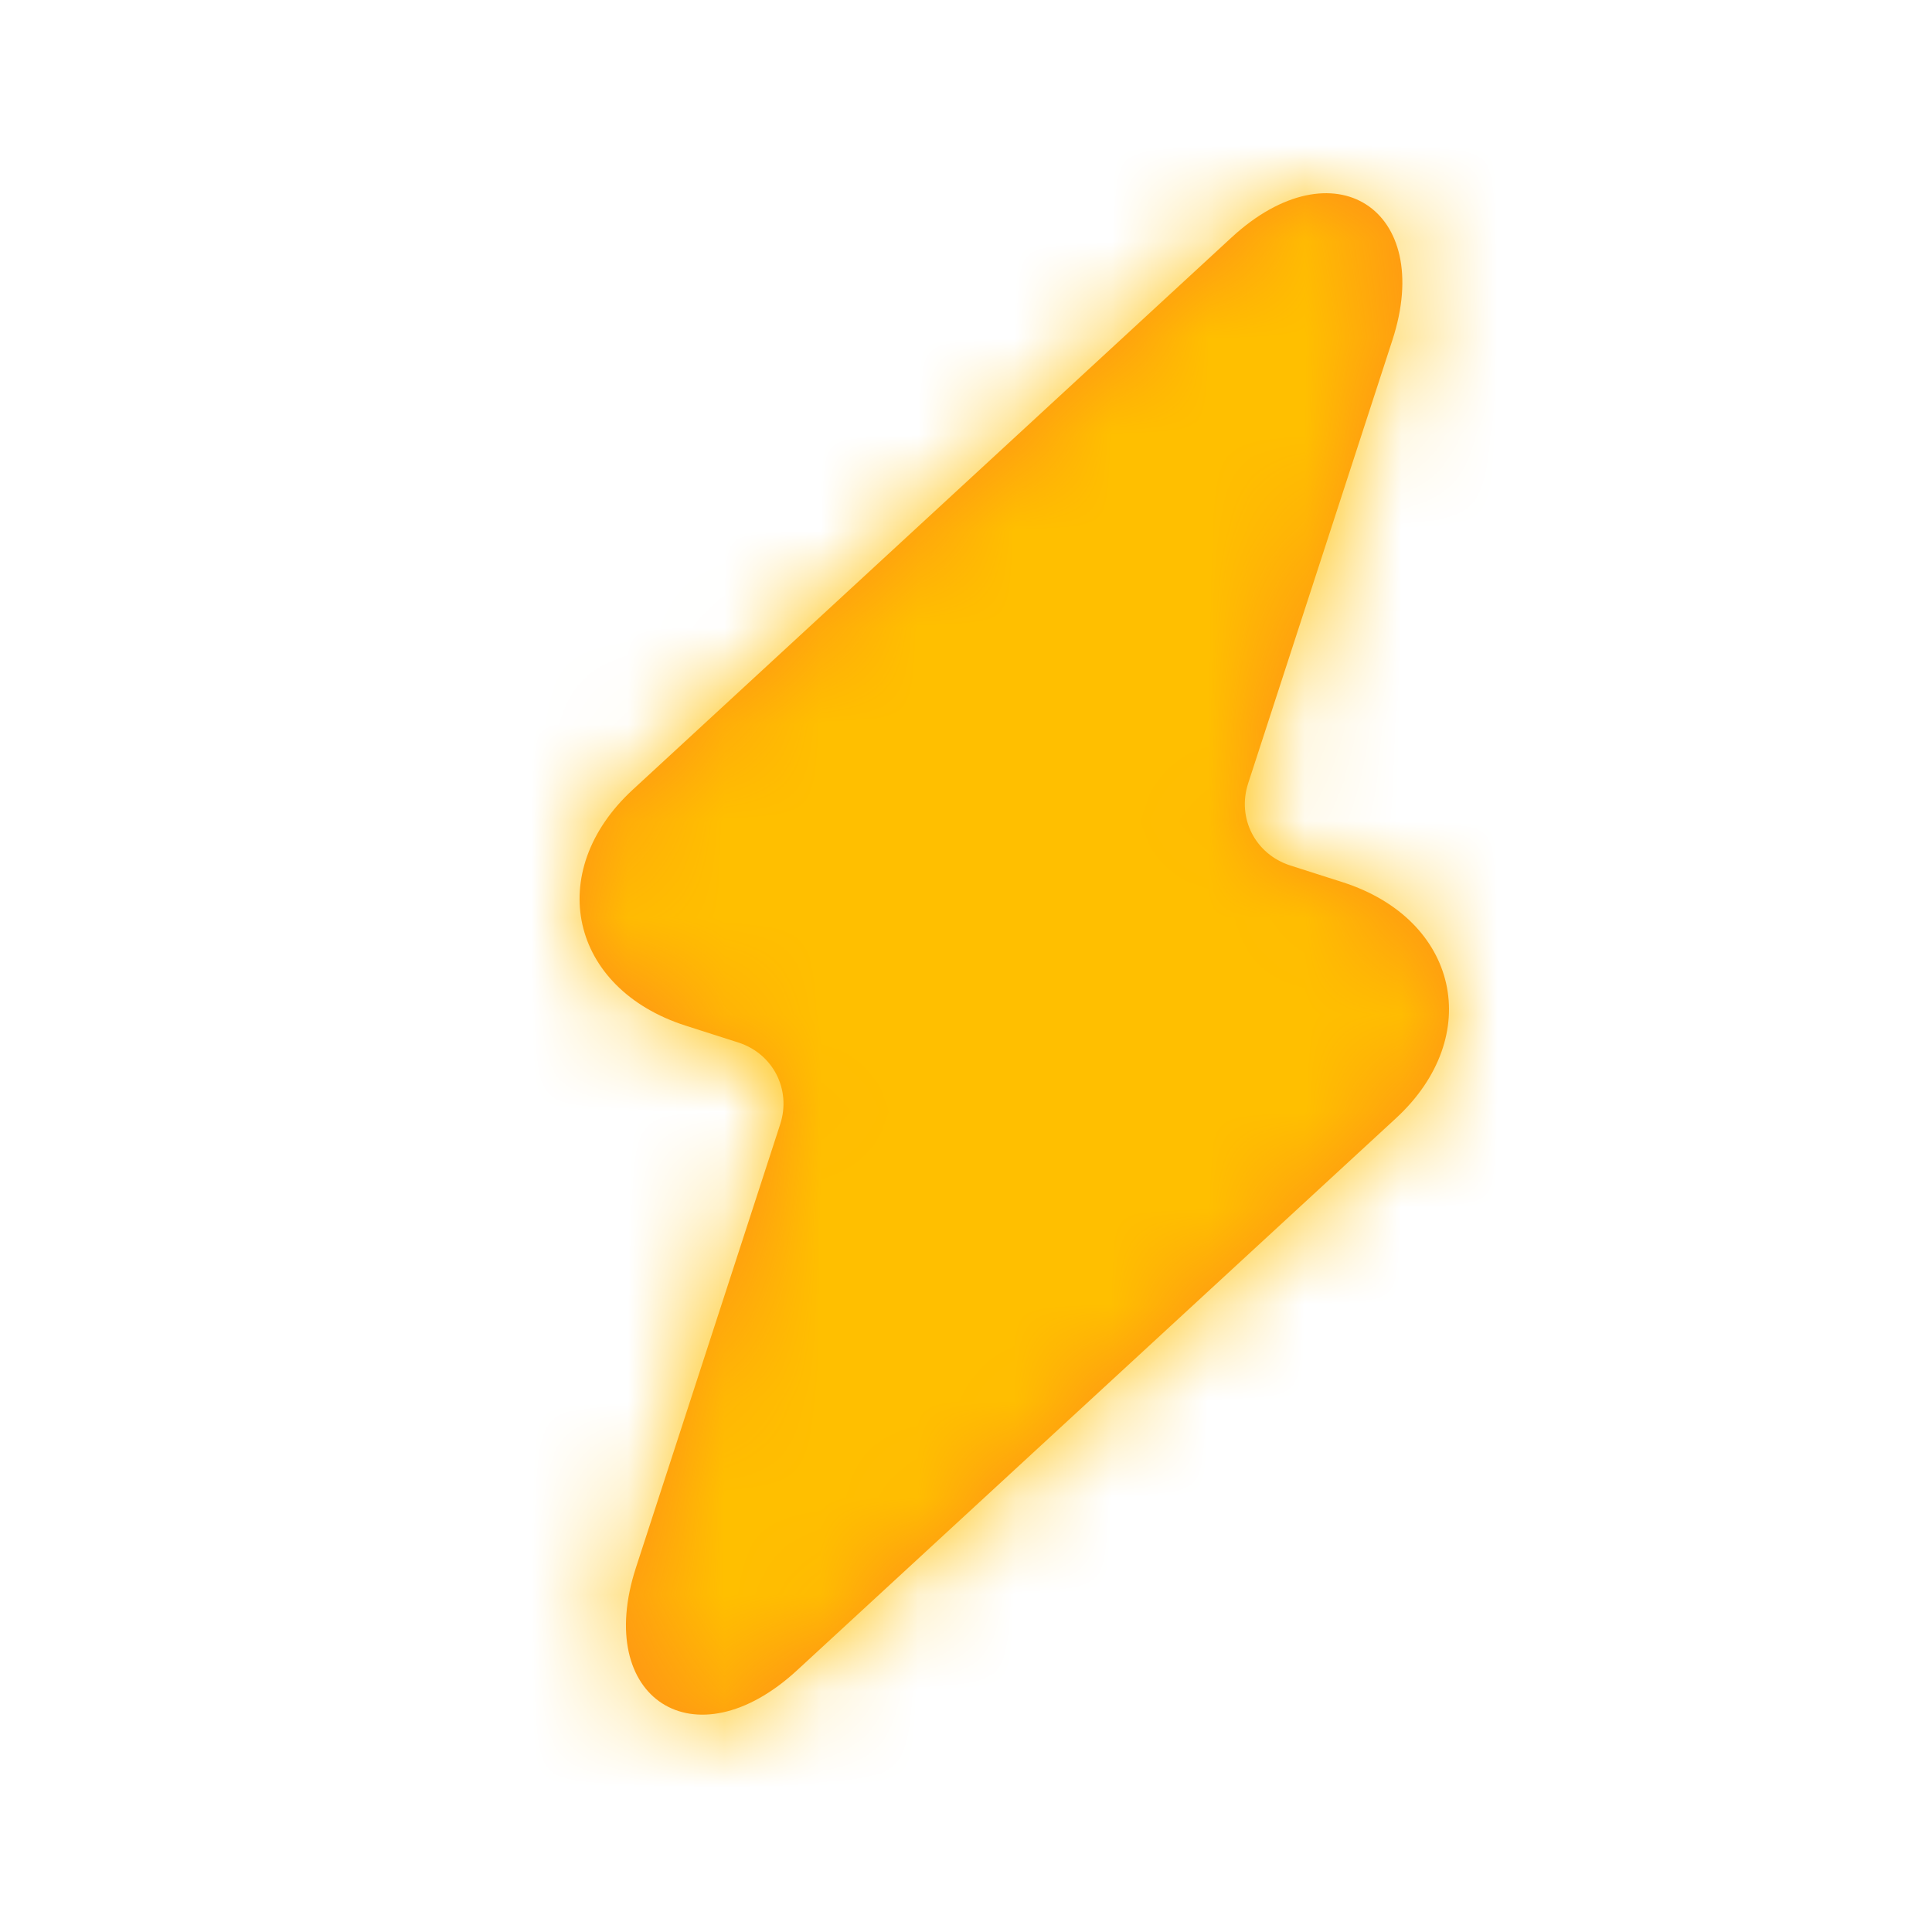
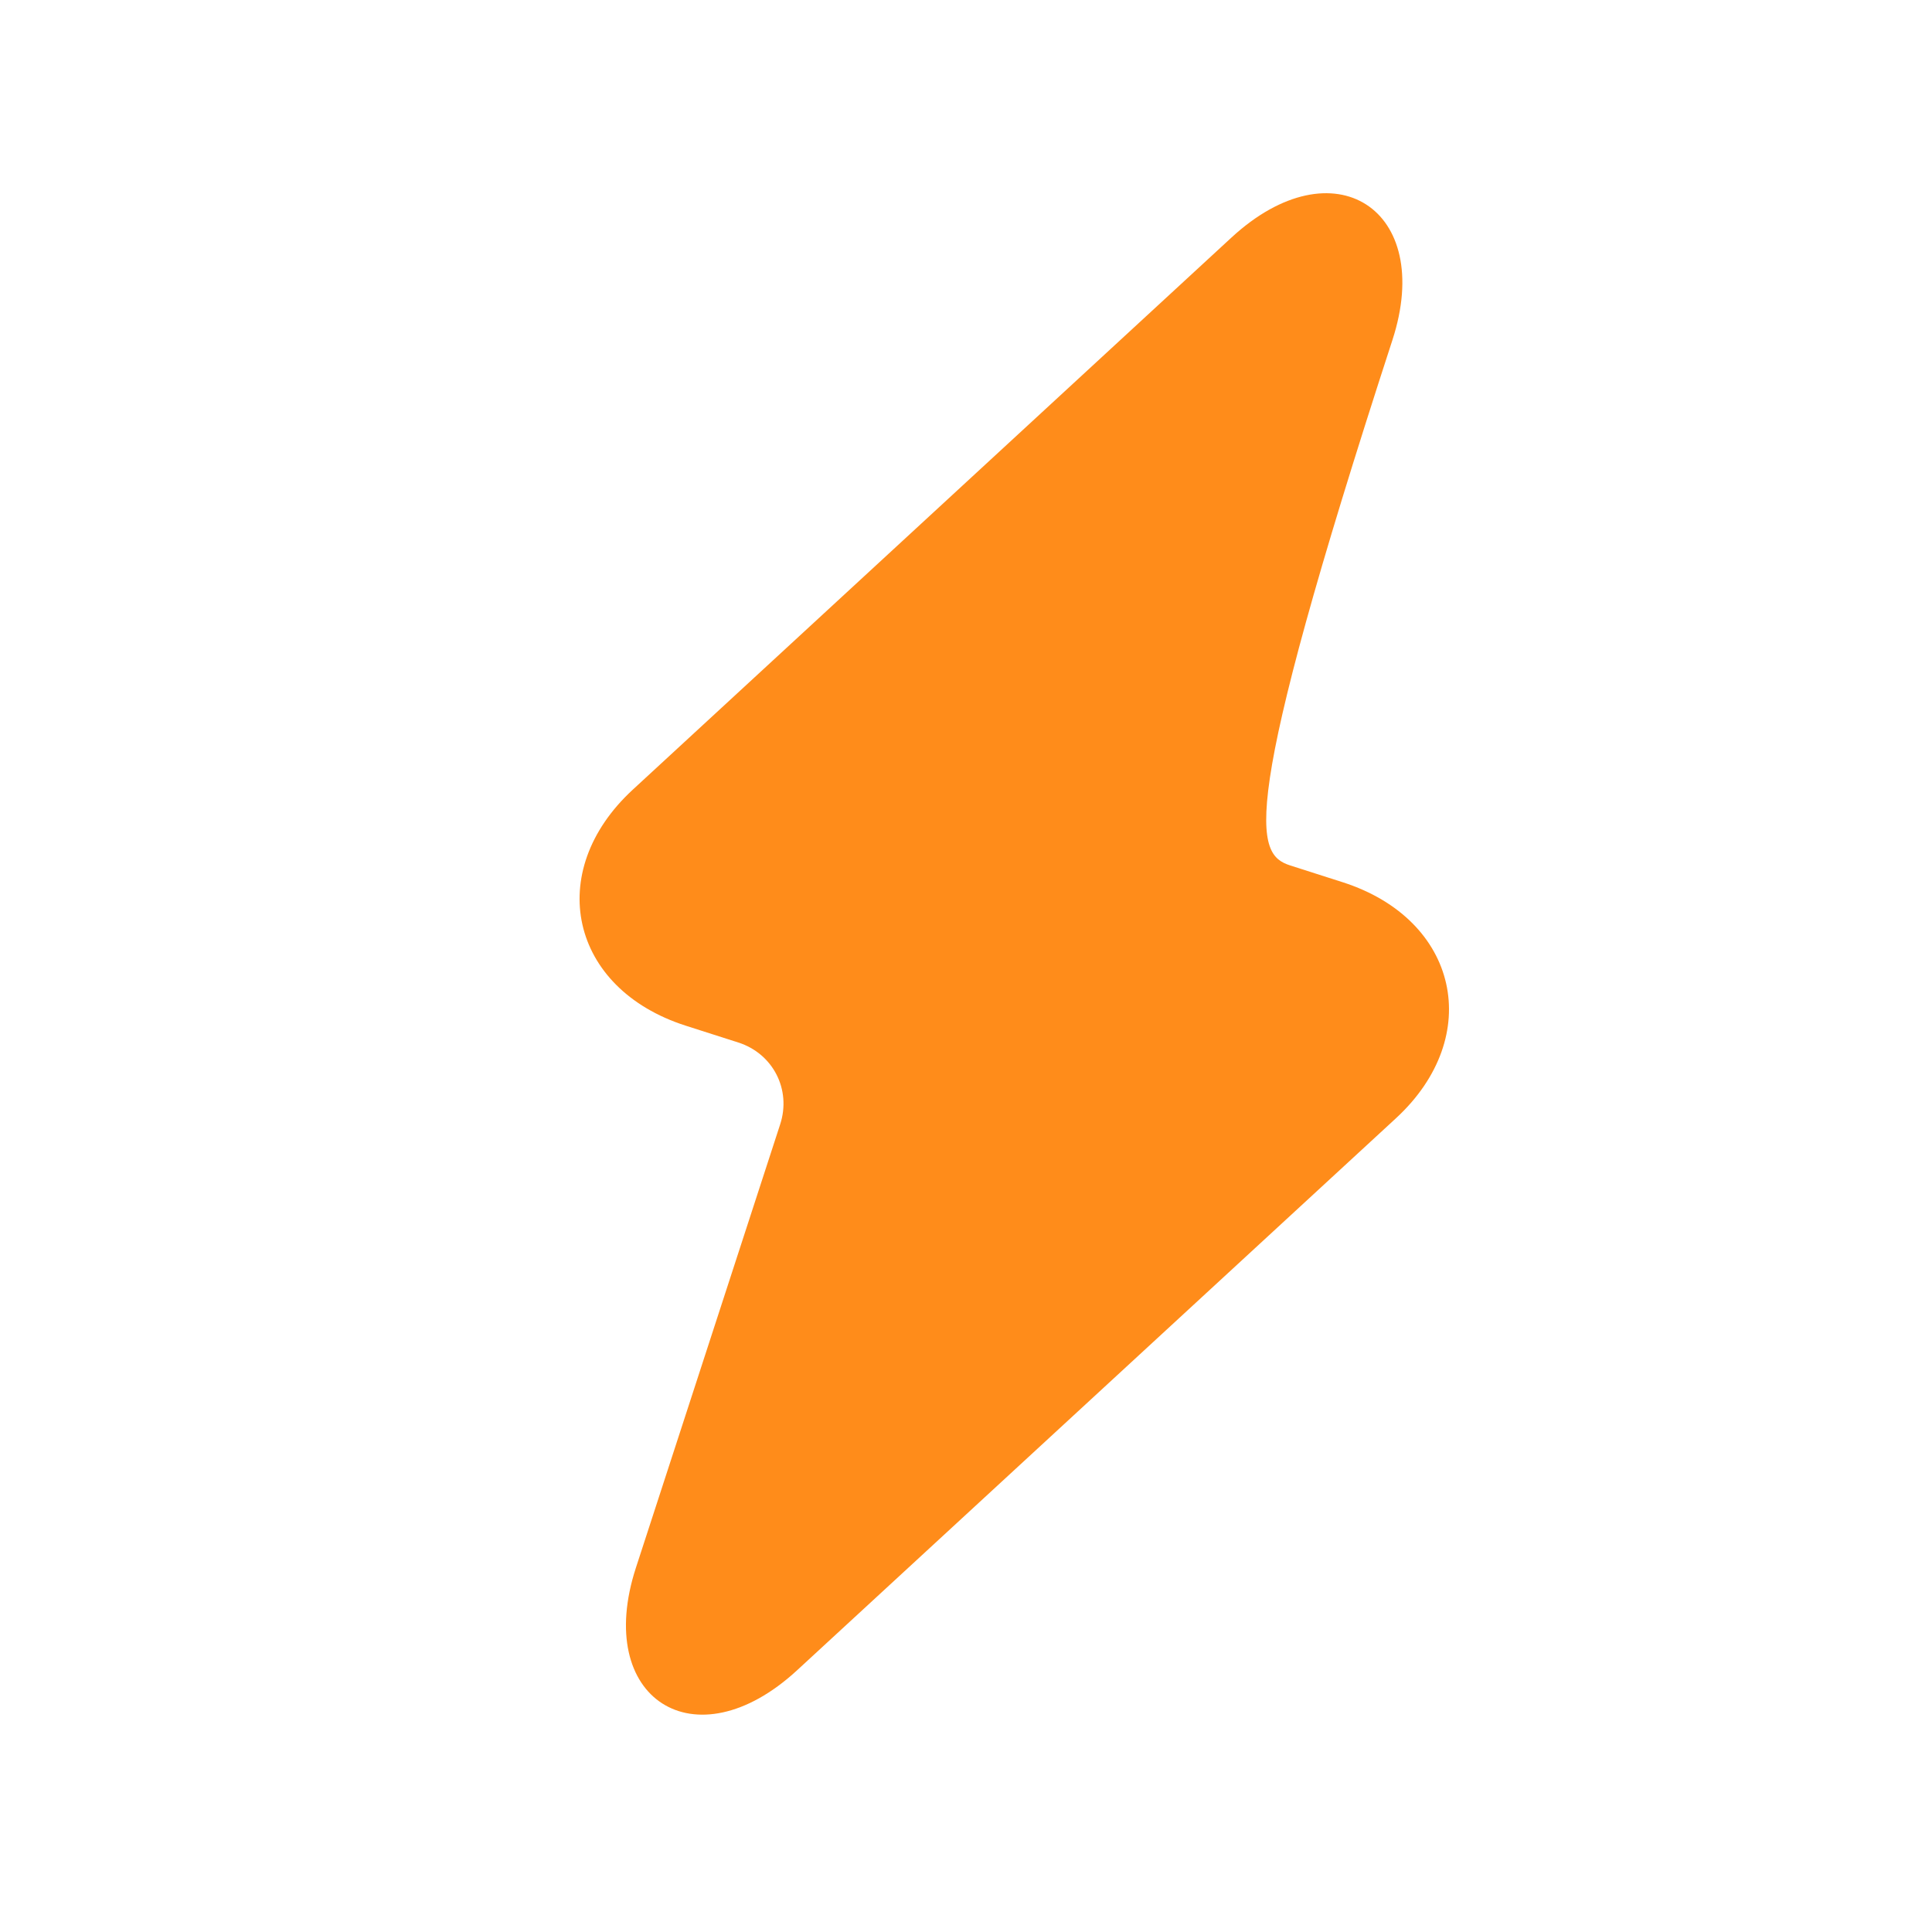
<svg xmlns="http://www.w3.org/2000/svg" xmlns:xlink="http://www.w3.org/1999/xlink" width="20px" height="20px" viewBox="0 0 20 20" version="1.1">
  <title>Player Controls/Turbo</title>
  <desc>Created with Sketch.</desc>
  <defs>
-     <path d="M12.747,2.46 C13.804,1.484 14.855,2.167 14.414,3.521 L12.921,8.109 C12.803,8.471 12.996,8.843 13.356,8.959 L13.9,9.133 C15.1,9.518 15.371,10.728 14.45,11.577 L8.251,17.291 C7.193,18.266 6.142,17.583 6.583,16.229 L8.076,11.64 C8.194,11.279 8.002,10.907 7.643,10.792 L7.099,10.618 C5.899,10.234 5.629,9.025 6.55,8.175 L12.747,2.46 Z" id="path-1" />
+     <path d="M12.747,2.46 C13.804,1.484 14.855,2.167 14.414,3.521 C12.803,8.471 12.996,8.843 13.356,8.959 L13.9,9.133 C15.1,9.518 15.371,10.728 14.45,11.577 L8.251,17.291 C7.193,18.266 6.142,17.583 6.583,16.229 L8.076,11.64 C8.194,11.279 8.002,10.907 7.643,10.792 L7.099,10.618 C5.899,10.234 5.629,9.025 6.55,8.175 L12.747,2.46 Z" id="path-1" />
  </defs>
  <g id="Player-Controls/Turbo" stroke="none" stroke-width="1" fill="none" fill-rule="evenodd">
    <mask id="mask-2" fill="white">
      <use xlink:href="#path-1" />
    </mask>
    <use id="turbo-bolt" fill="#FF8C1A" fill-rule="nonzero" xlink:href="#path-1" />
    <g id="Color/1_Yellow" mask="url(#mask-2)" fill="#FFBF00">
      <g id="Color/Yellow/1_Yellow">
-         <rect id="Color" x="0" y="0" width="20" height="20" />
-       </g>
+         </g>
    </g>
  </g>
</svg>